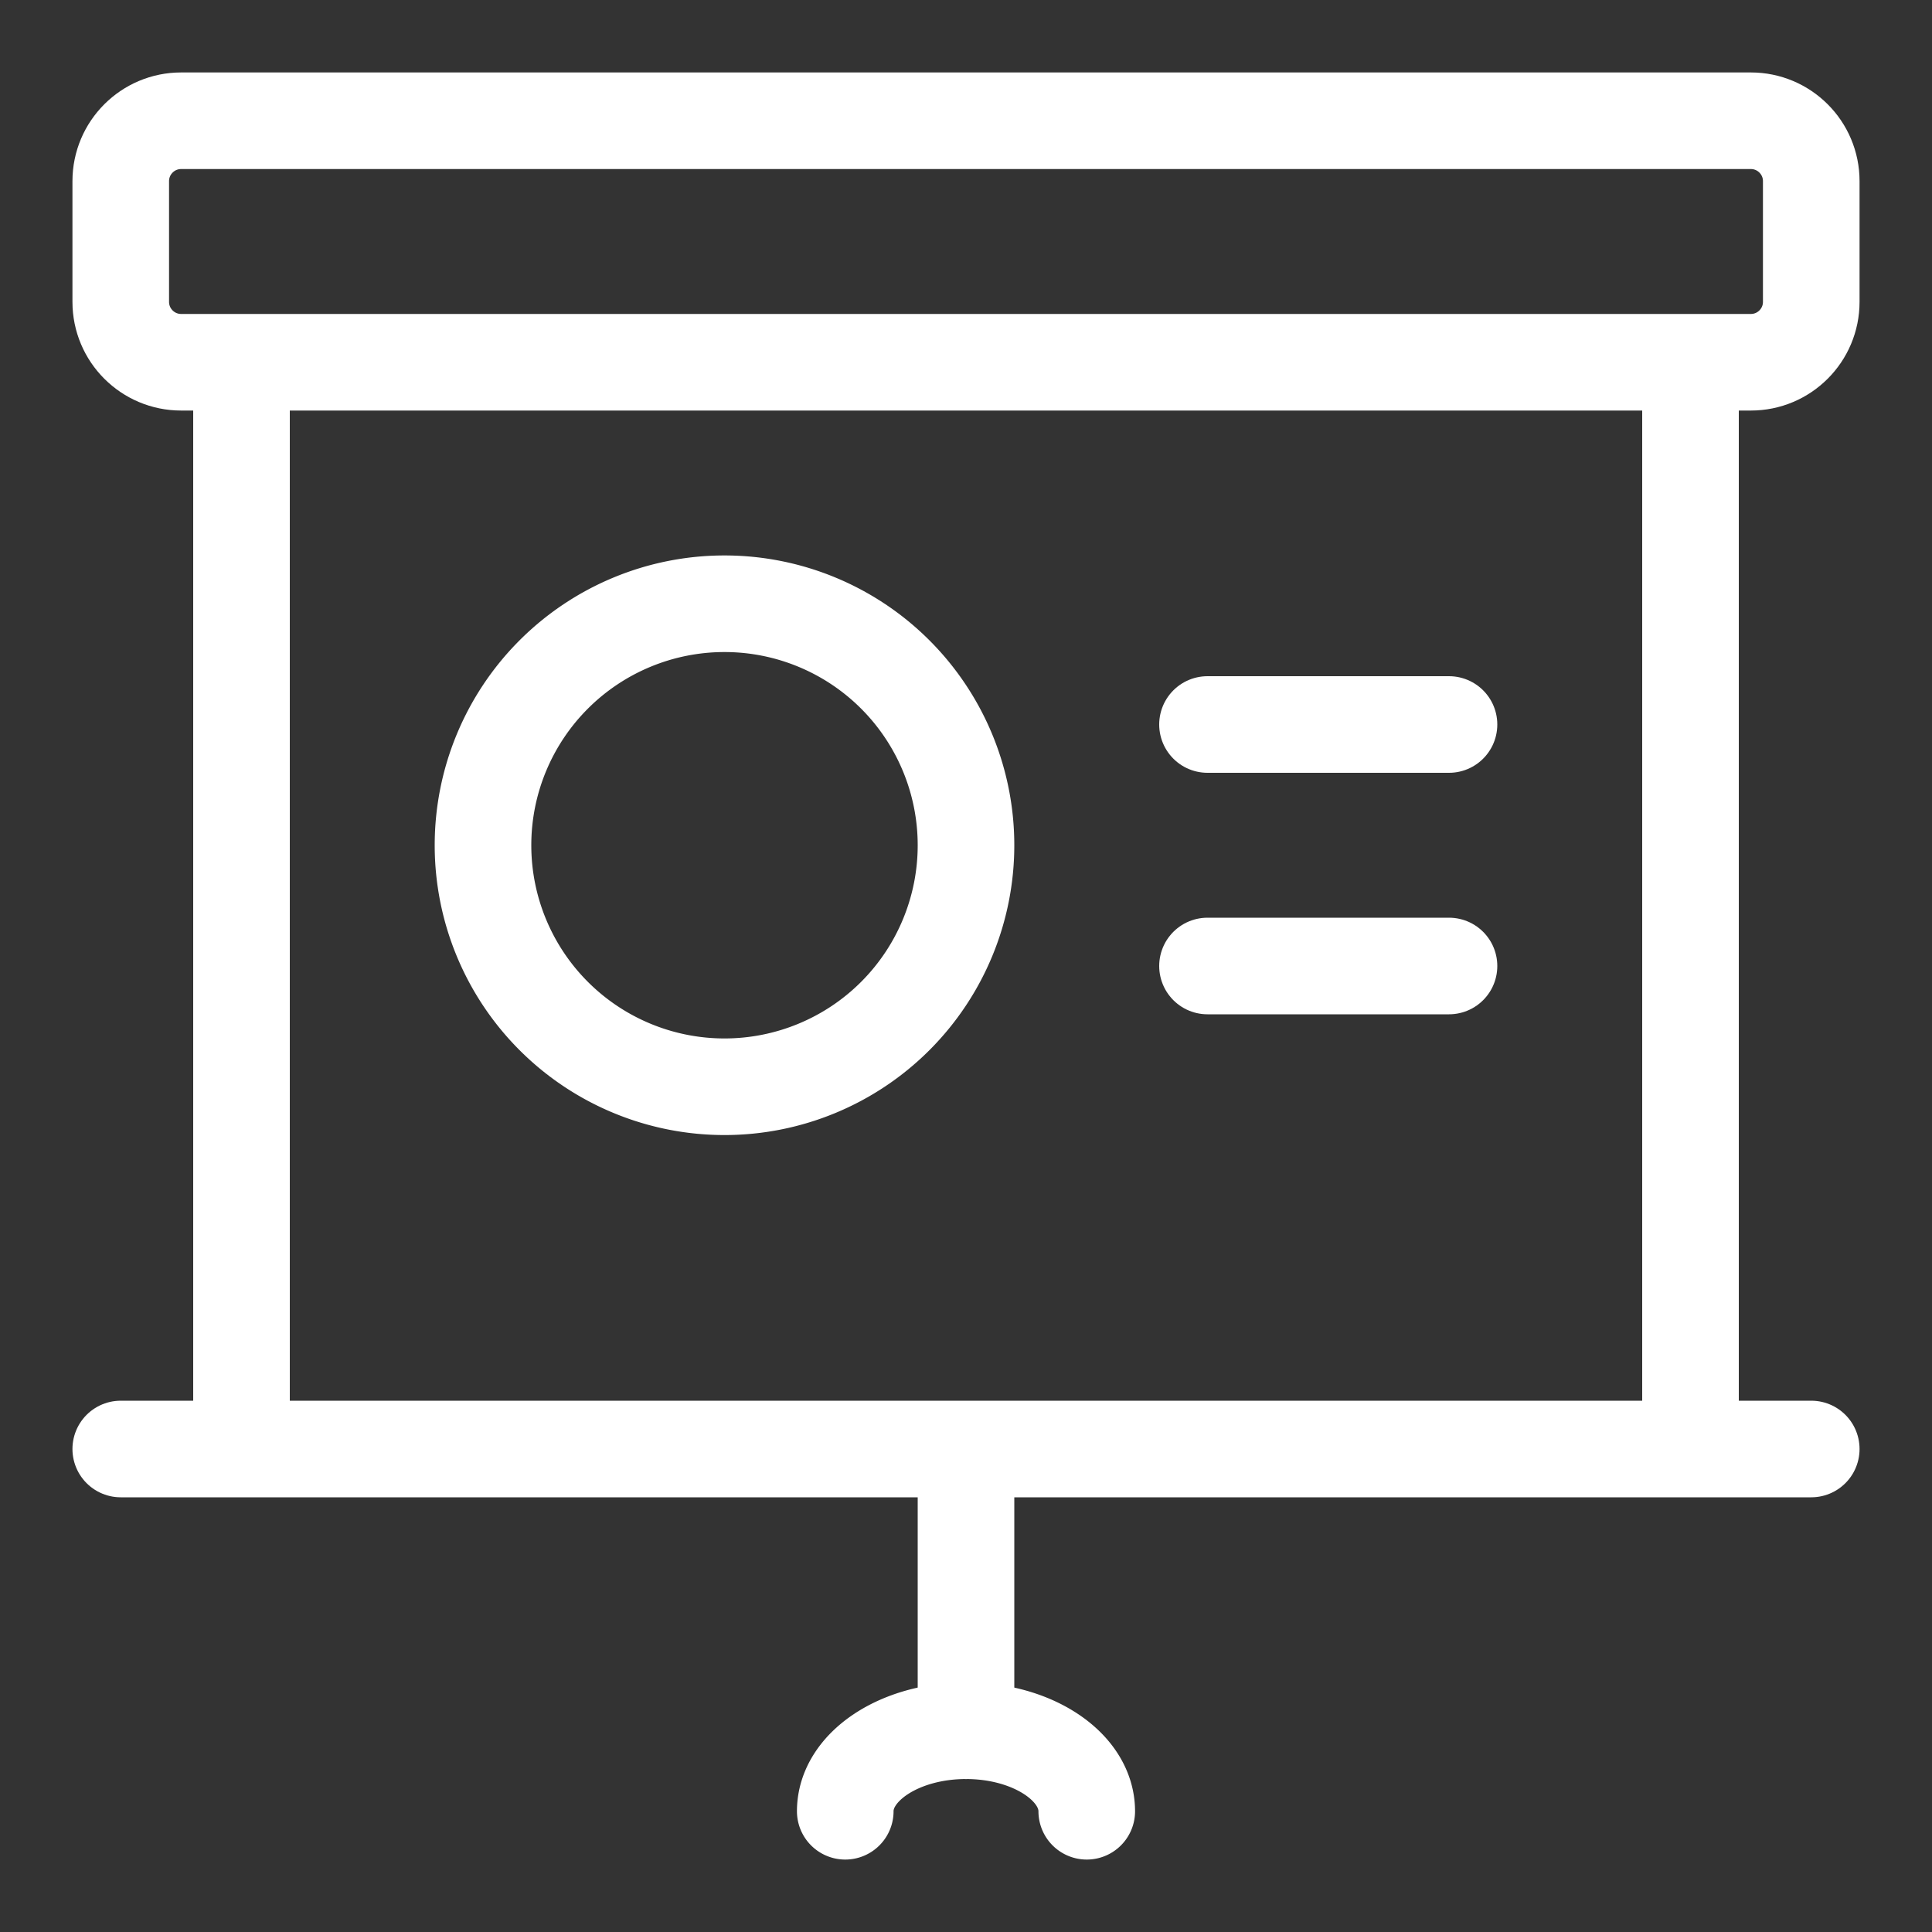
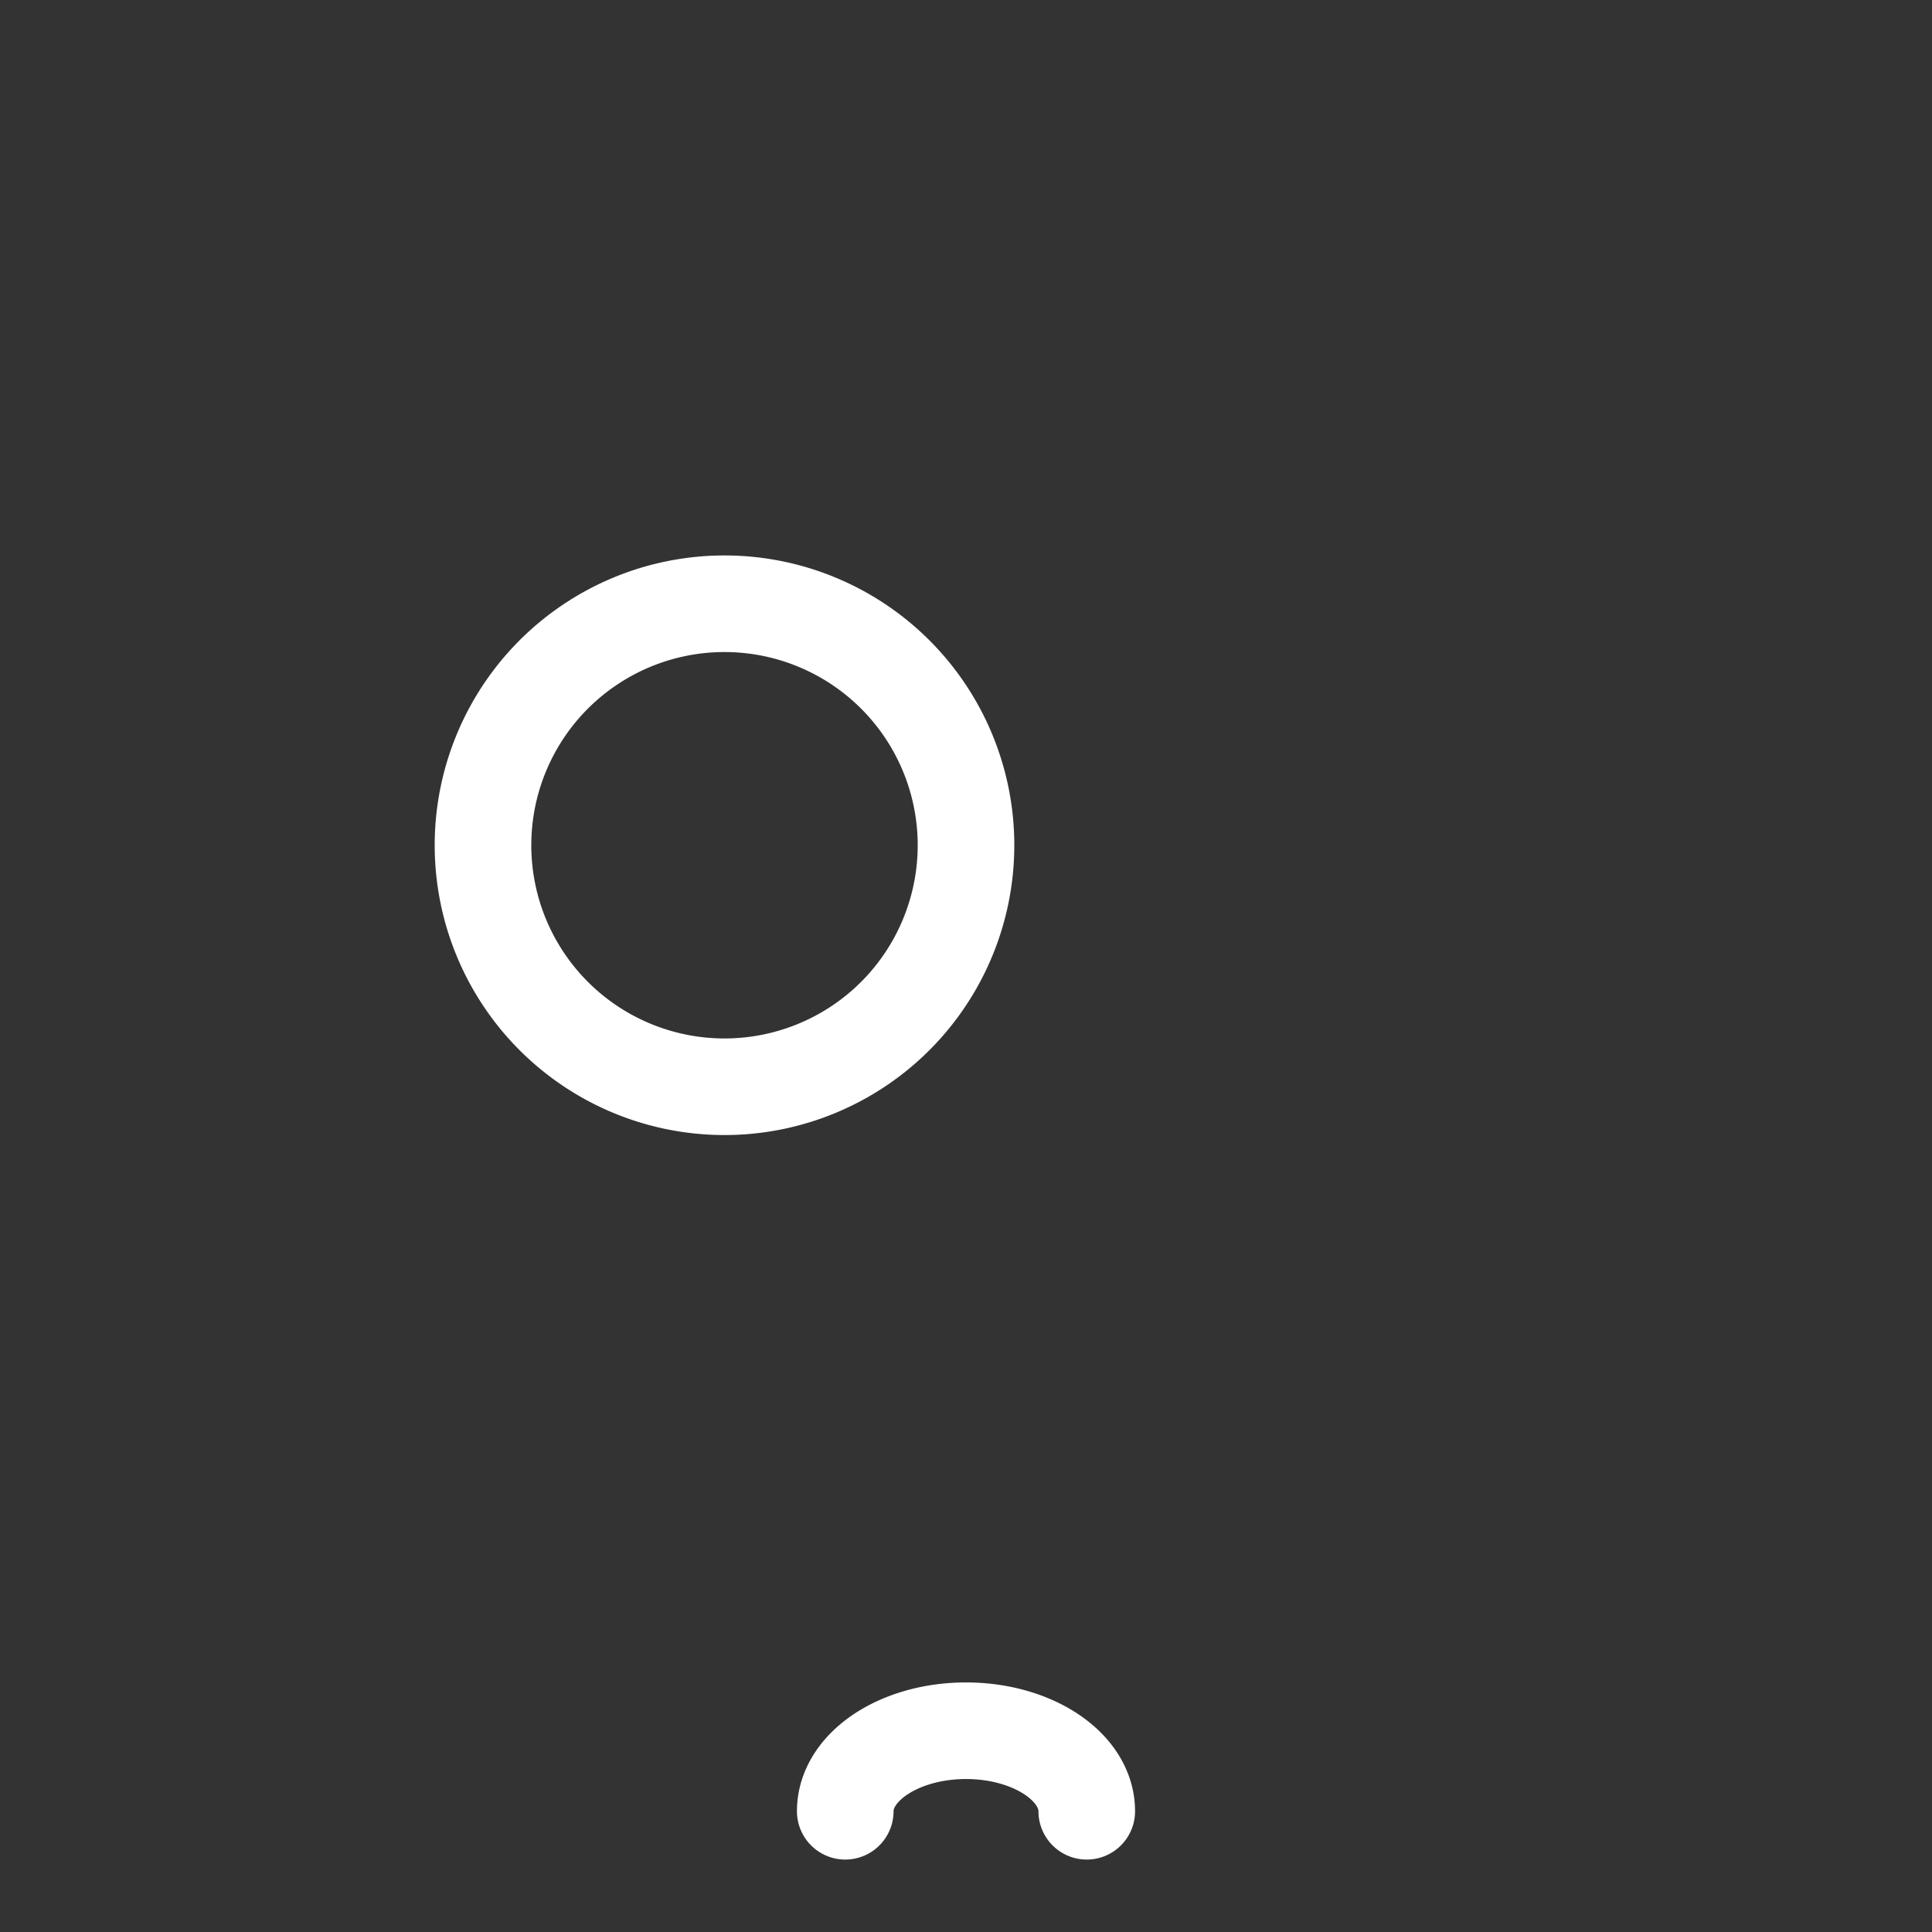
<svg xmlns="http://www.w3.org/2000/svg" width="40" height="40" fill="none">
  <rect width="100%" height="100%" fill="#333333" stroke="none" />
-   <path d="M36.25 2.5H3.75c-.69 0-1.25.56-1.25 1.25v2.5c0 .69.56 1.25 1.25 1.25h32.5c.69 0 1.25-.56 1.25-1.25v-2.5c0-.69-.56-1.25-1.25-1.25zM5 7.5h30V30H5V7.5zM20 35.833V30M2.5 30h35M25 15h5M25 20h5" stroke="#fff" stroke-width="2" stroke-linecap="round" stroke-linejoin="round" />
  <path d="M15 22.5a5 5 0 1 0 0-10 5 5 0 0 0 0 10zM22.5 37.5c0-.922-1.12-1.667-2.5-1.667s-2.5.745-2.5 1.667" stroke="#fff" stroke-width="2" stroke-linecap="round" stroke-linejoin="round" />
</svg>